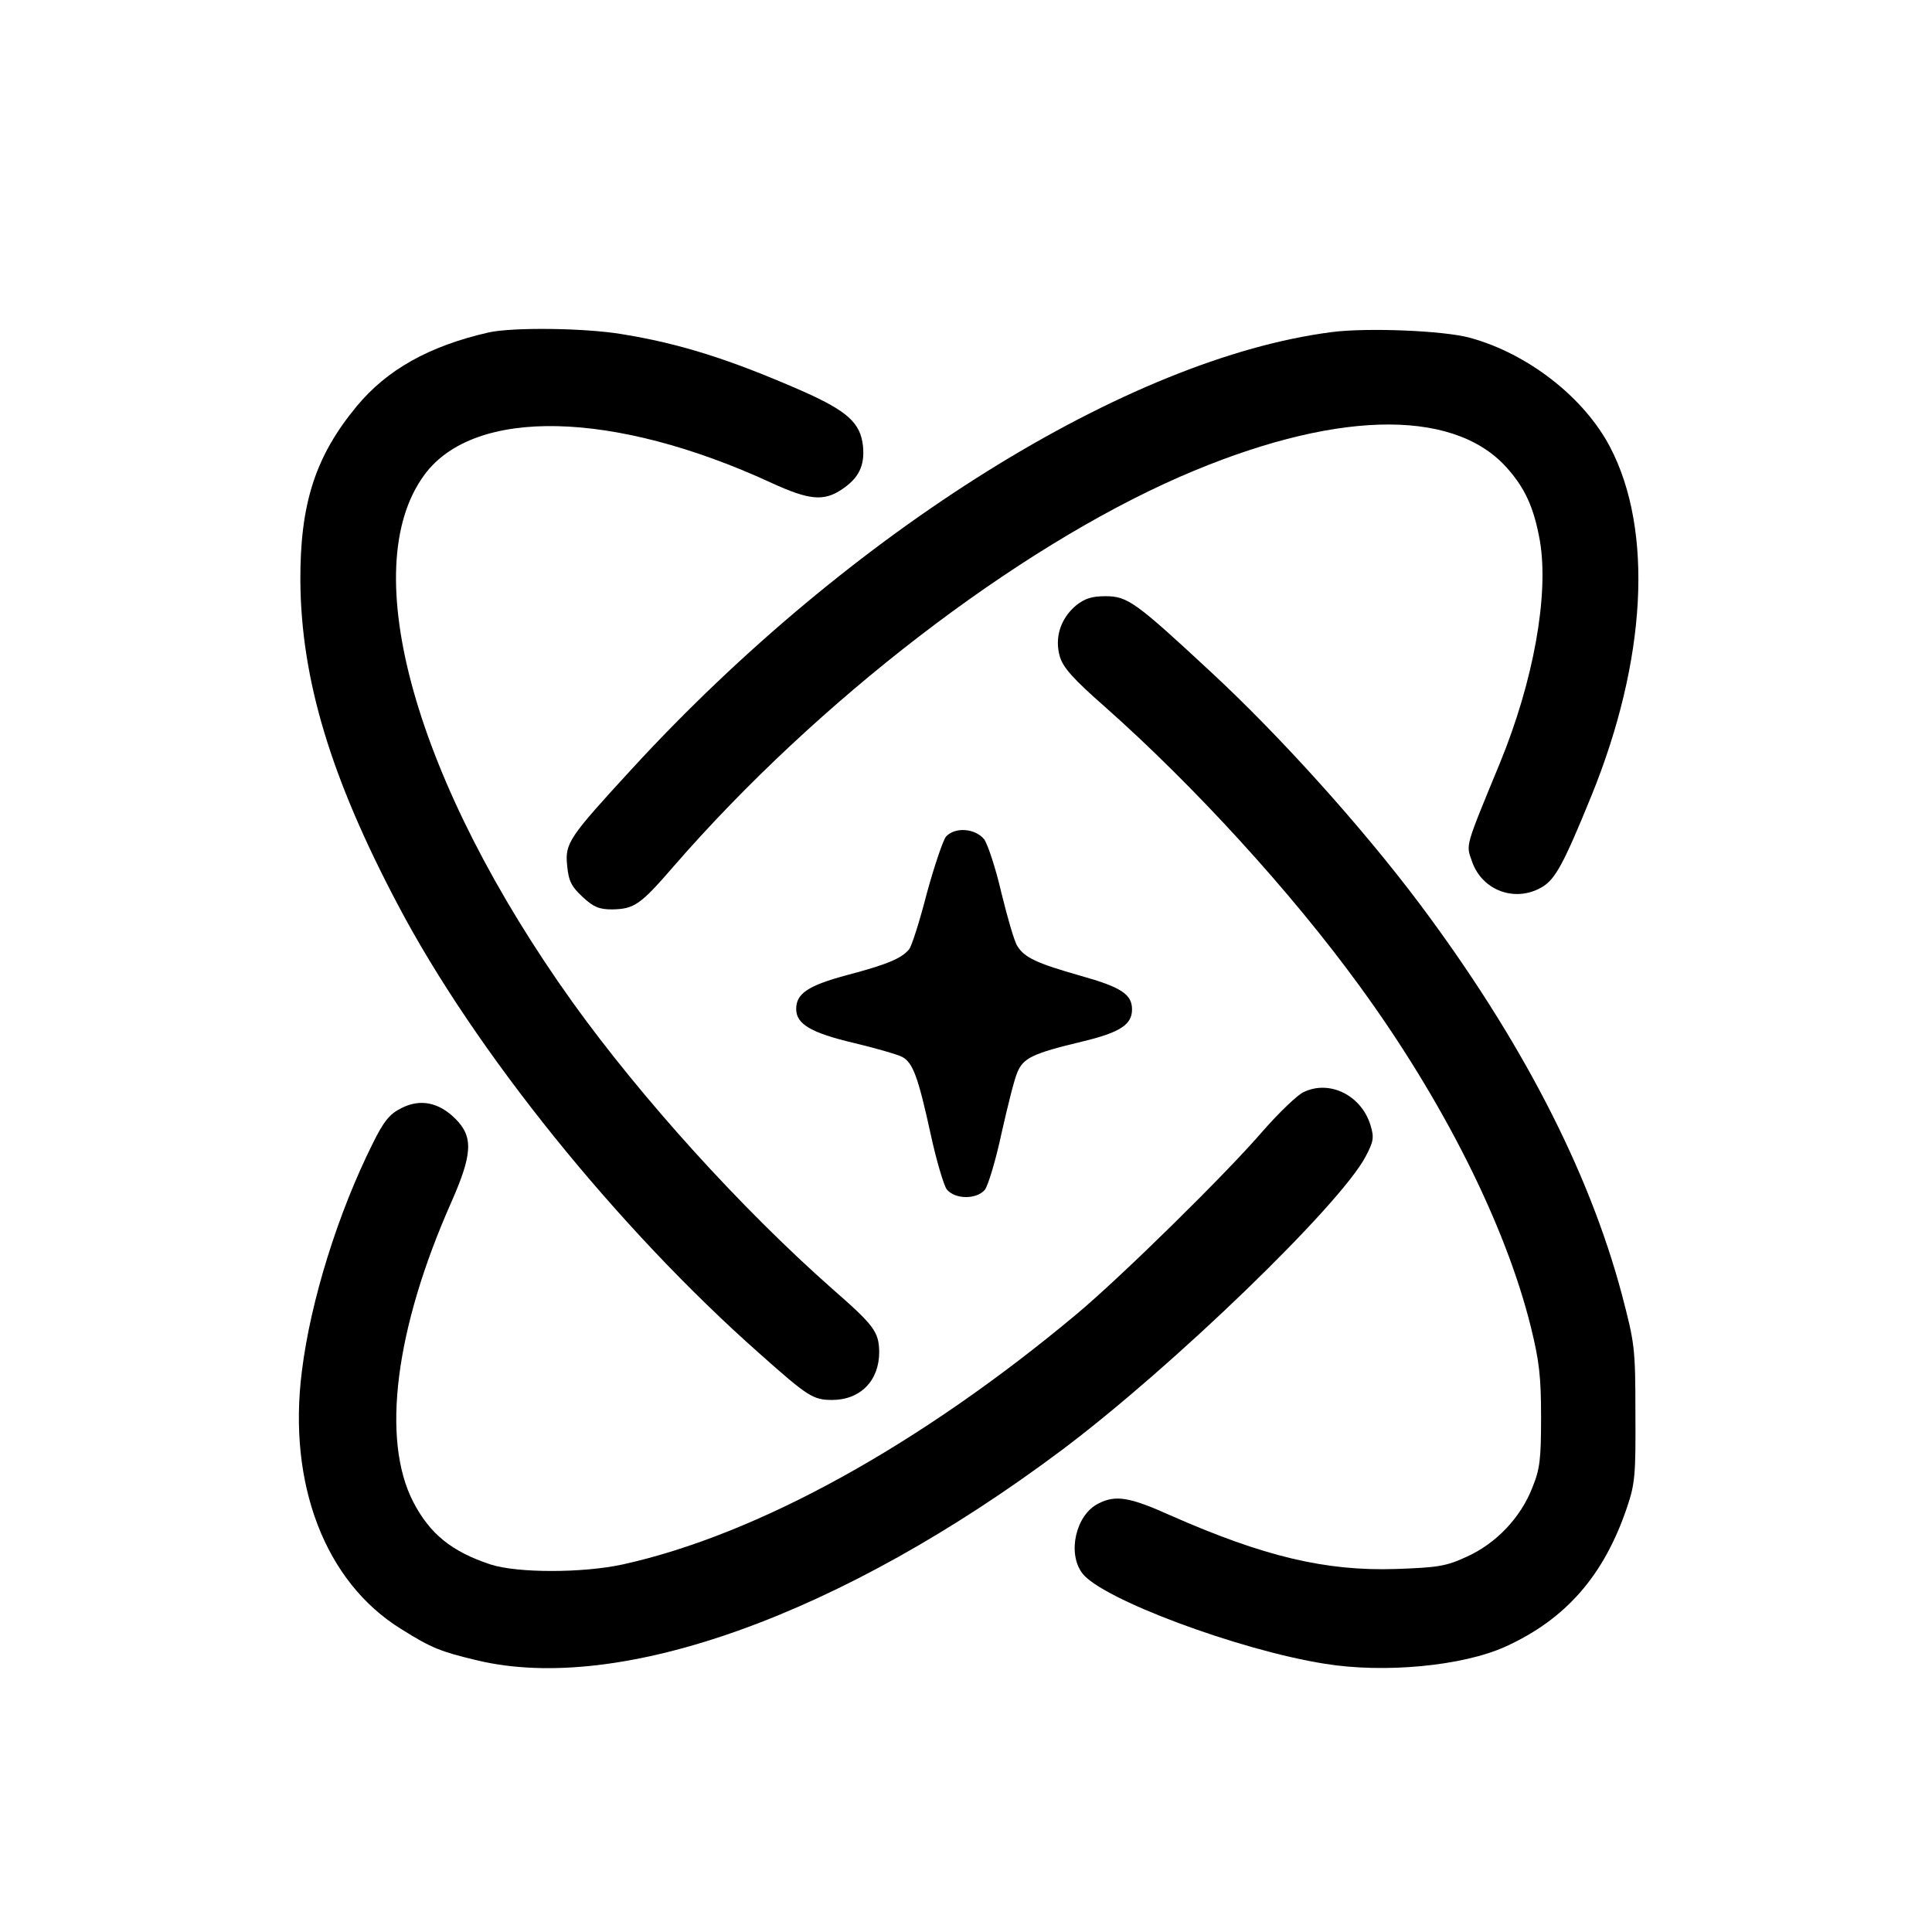
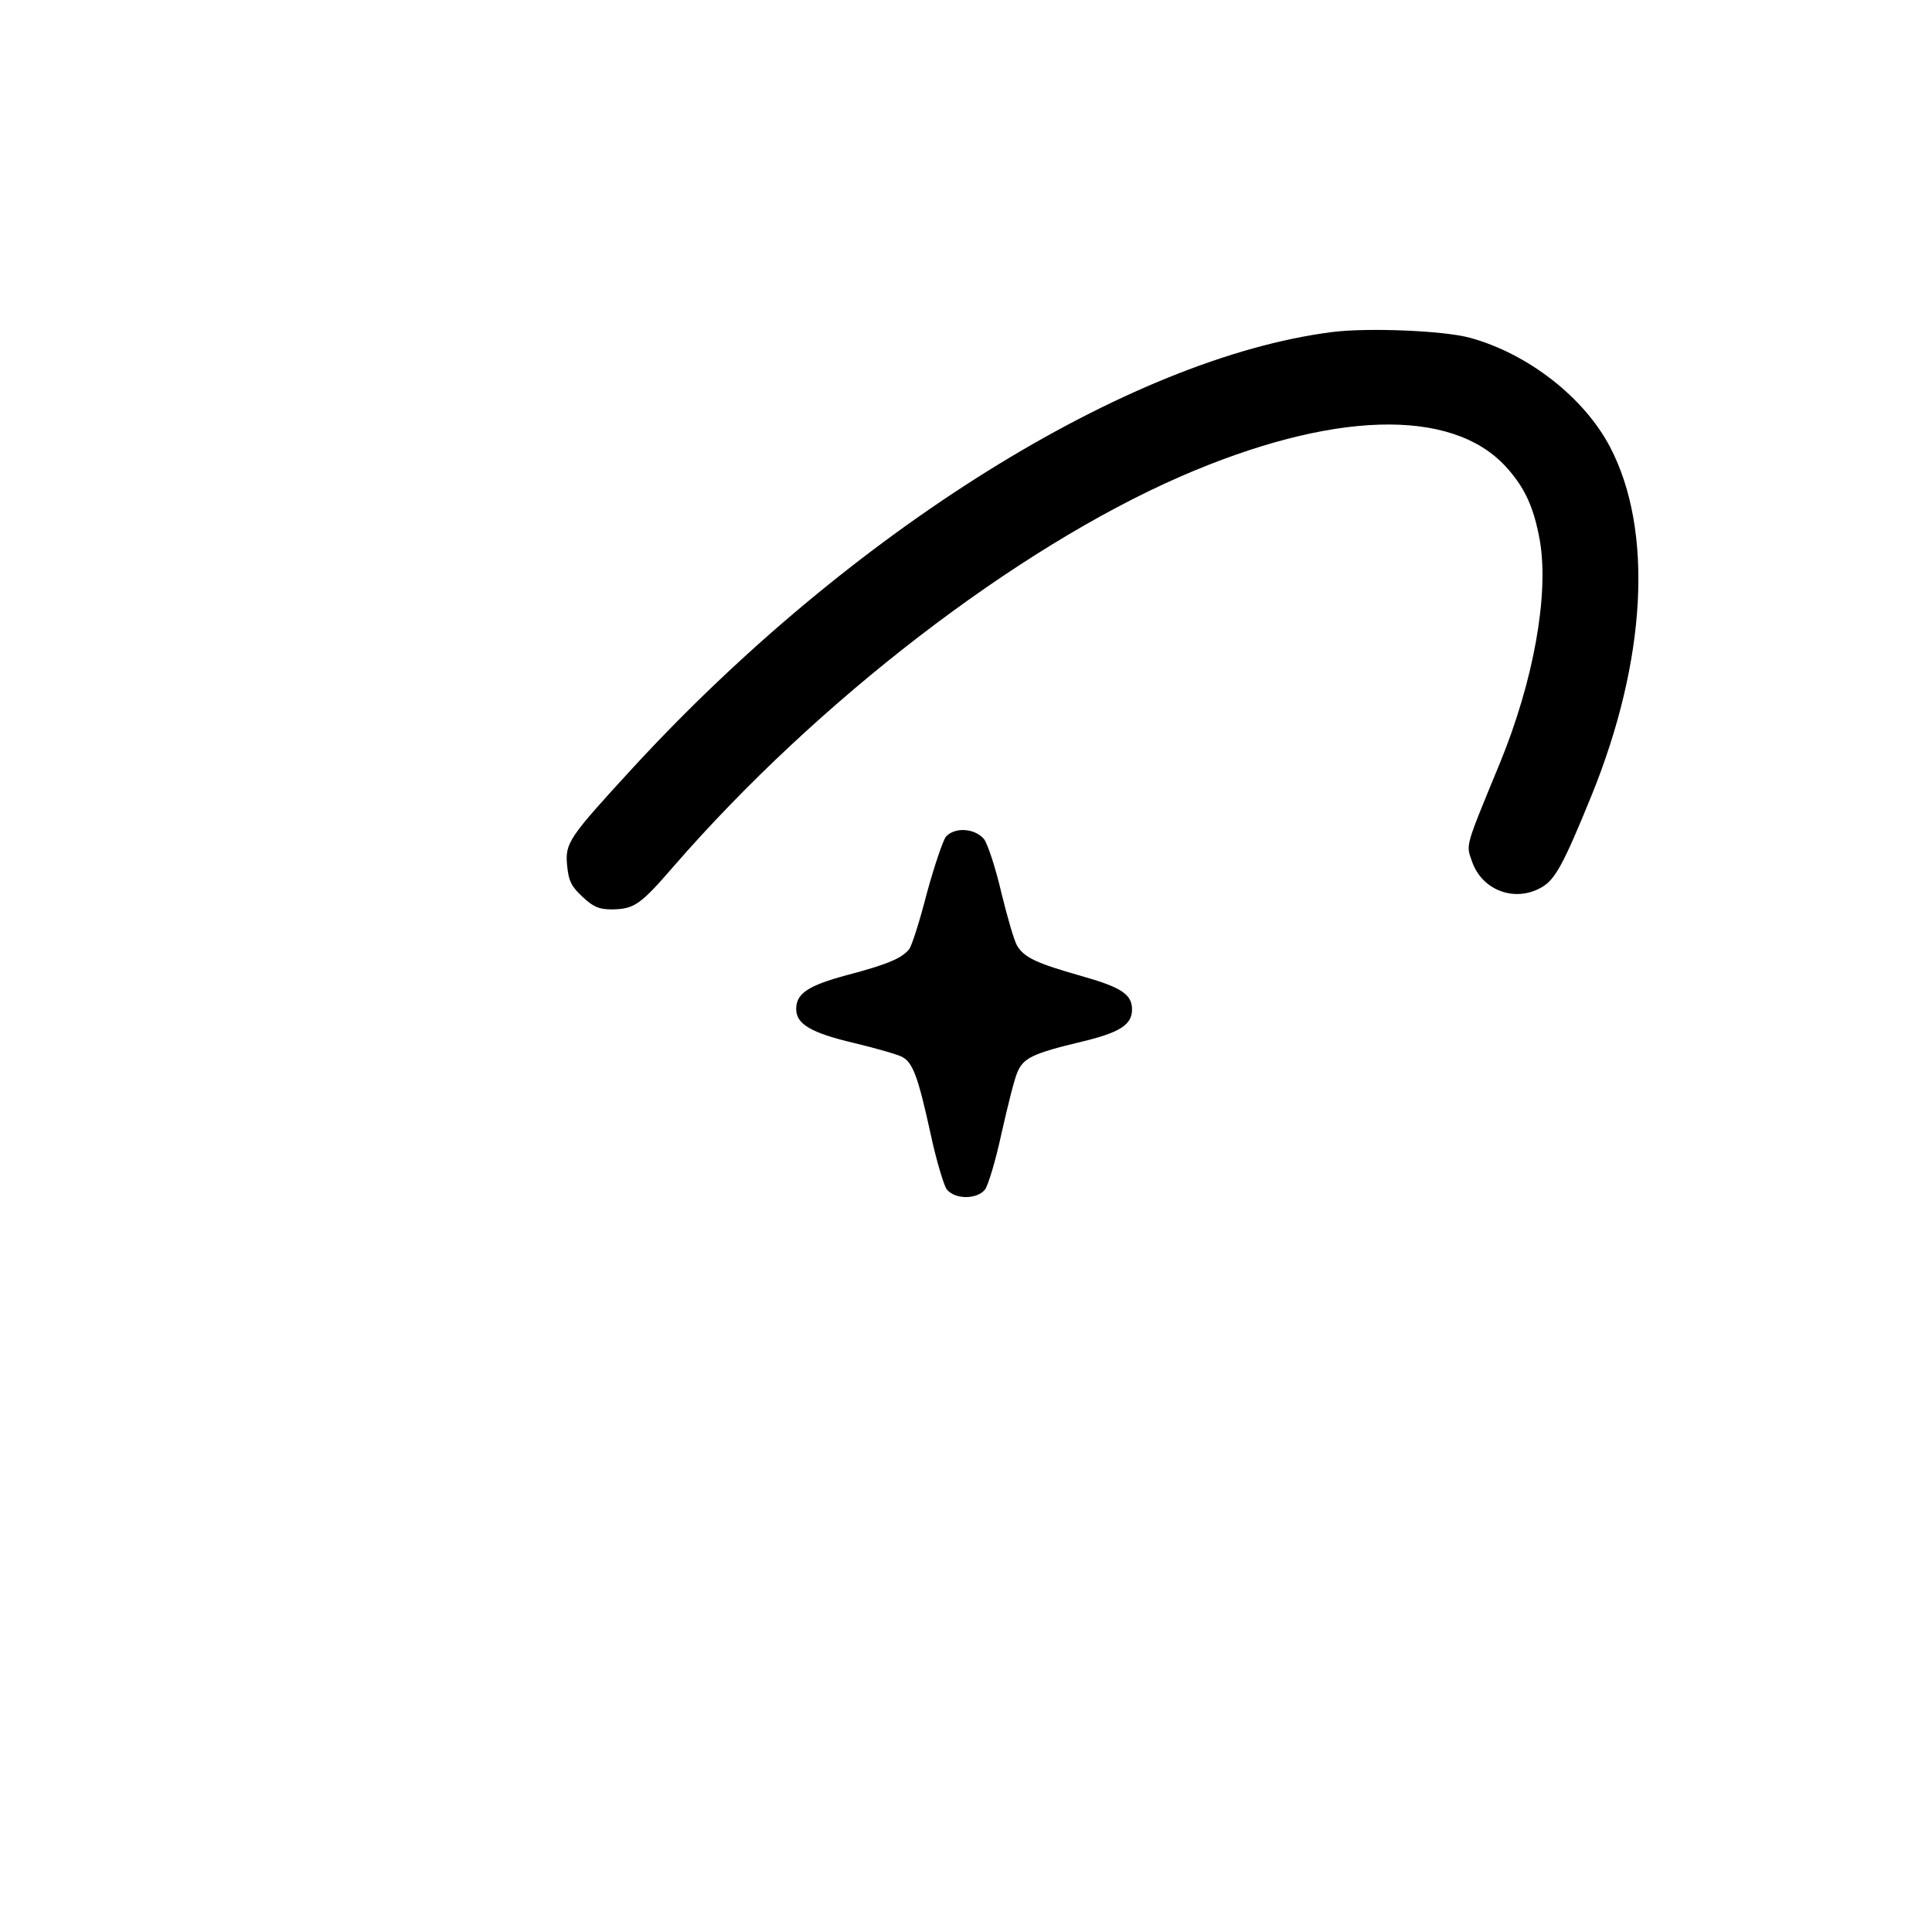
<svg xmlns="http://www.w3.org/2000/svg" version="1.0" width="512pt" height="512pt" viewBox="0 0 512 512" preserveAspectRatio="xMidYMid meet">
  <g transform="translate(0,512) scale(0.1,-0.1)" fill="#000000" stroke="none">
-     <path d="M1295 4239 c-158 -36 -270 -99 -350 -196 -110 -133 -150 -259 -149 -463 2 -260 80 -520 258 -857 204 -388 583 -858 961 -1192 126 -112 140 -121 190 -121 75 0 125 51 125 127 -1 54 -13 70 -125 168 -240 212 -503 502 -687 758 -417 583 -577 1150 -393 1399 132 179 501 171 918 -21 102 -47 140 -50 188 -18 45 30 61 63 56 115 -7 62 -41 93 -166 148 -188 82 -320 124 -476 149 -99 16 -287 18 -350 4z" />
    <path d="M3530 4240 c-540 -69 -1276 -528 -1853 -1155 -170 -185 -180 -199 -174 -259 4 -41 11 -55 41 -83 29 -27 44 -33 78 -33 59 1 75 12 164 115 380 437 905 841 1342 1032 400 174 717 184 862 27 51 -56 75 -108 91 -198 24 -143 -17 -371 -106 -588 -94 -228 -90 -215 -74 -261 27 -78 116 -110 187 -67 34 21 56 61 129 240 147 361 165 705 50 925 -69 132 -218 248 -372 290 -70 19 -272 27 -365 15z" />
-     <path d="M2851 3515 c-41 -35 -57 -86 -42 -136 9 -29 36 -59 119 -132 236 -209 494 -491 675 -740 221 -303 387 -633 454 -904 22 -89 27 -131 27 -238 0 -112 -3 -138 -23 -187 -31 -80 -96 -148 -173 -183 -56 -26 -77 -29 -189 -33 -186 -6 -350 33 -597 142 -109 49 -146 55 -192 31 -59 -30 -82 -131 -42 -184 50 -68 415 -204 642 -240 159 -26 366 -6 479 45 161 73 262 189 323 370 21 62 23 86 22 249 0 174 -2 185 -36 315 -88 330 -268 677 -536 1035 -154 205 -373 448 -556 617 -196 182 -218 198 -276 198 -37 0 -55 -6 -79 -25z" />
    <path d="M2507 2903 c-8 -10 -31 -78 -51 -151 -19 -74 -40 -140 -47 -148 -20 -24 -58 -40 -164 -68 -104 -28 -135 -49 -135 -90 0 -40 39 -63 153 -90 59 -14 117 -31 128 -37 28 -15 42 -52 75 -203 15 -70 35 -137 43 -148 22 -27 79 -27 101 -1 9 12 29 79 44 149 16 71 34 144 42 162 16 38 39 50 173 82 100 24 131 45 131 85 0 40 -29 59 -136 89 -116 33 -149 48 -168 79 -8 12 -26 75 -42 140 -15 65 -36 129 -46 143 -24 29 -77 33 -101 7z" />
-     <path d="M3455 2226 c-16 -7 -65 -54 -108 -103 -97 -113 -374 -385 -492 -484 -416 -348 -847 -586 -1205 -665 -106 -23 -279 -23 -350 0 -103 34 -161 81 -205 166 -85 165 -48 458 101 794 56 127 59 173 11 221 -44 44 -94 54 -144 28 -30 -15 -46 -34 -75 -93 -92 -184 -165 -417 -188 -604 -38 -299 62 -559 263 -683 81 -51 105 -60 201 -83 379 -91 968 121 1551 558 293 220 736 648 804 777 21 40 23 50 13 83 -24 79 -108 121 -177 88z" />
  </g>
</svg>